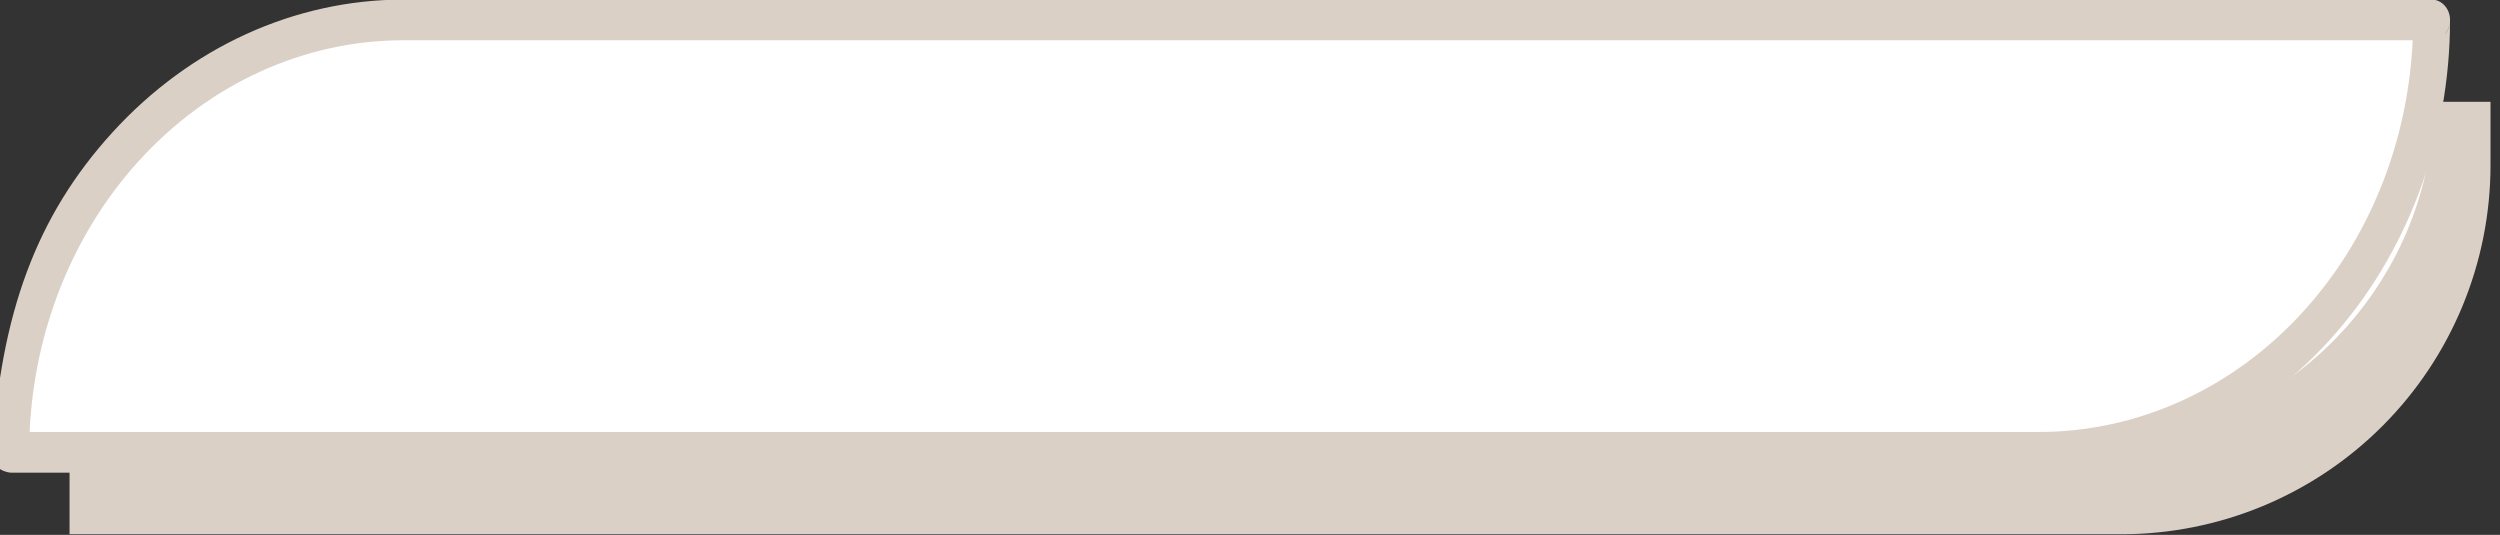
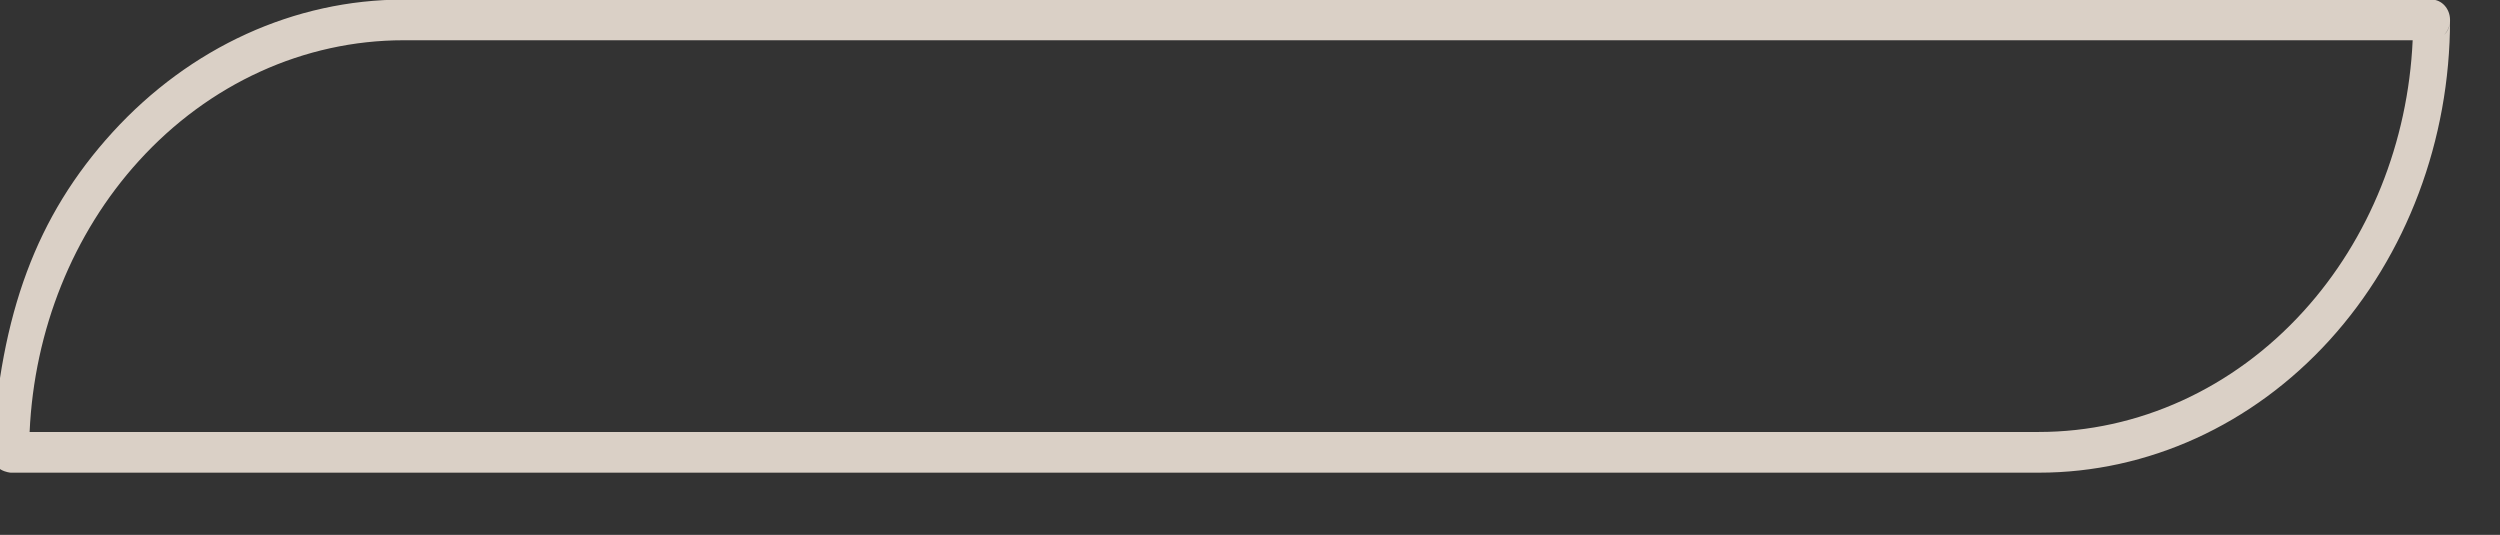
<svg xmlns="http://www.w3.org/2000/svg" clip-rule="evenodd" fill="#000000" fill-rule="evenodd" height="101.3" preserveAspectRatio="xMidYMid meet" stroke-linejoin="round" stroke-miterlimit="2" version="1" viewBox="13.2 212.9 473.5 101.3" width="473.5" zoomAndPan="magnify">
  <rect x="13.2" y="212.9" width="473.5" height="101.3" fill="#333333" stroke="none" />
  <g>
    <g>
      <path d="M0 0H500V500H0z" fill="none" />
      <g>
        <g>
          <g>
            <g>
              <g>
                <g id="change1_2">
-                   <path d="M4155,929.867L3988.77,929.867C3984.06,929.867 3979.54,935.231 3976.2,944.779C3972.87,954.327 3971,967.276 3971,980.779L3971,1024L4126.94,1024C4134.39,1024 4141.52,1015.53 4146.78,1000.46C4152.04,985.389 4155,964.948 4155,943.633L4155,929.867Z" fill="#dad0c6" transform="matrix(2.492 0 0 .87 -9869.358 -576.797)" />
-                 </g>
+                   </g>
                <g id="change2_1">
-                   <path d="M4155,929.867L4001.09,929.867C3993.11,929.867 3985.45,939.224 3979.81,955.88C3974.17,972.536 3971,995.127 3971,1018.68L3971,1024L4128.72,1024C4143.23,1024 4155,989.269 4155,946.426L4155,929.867Z" fill="#ffffff" transform="matrix(2.502 0 0 .848 -9921.568 -571.461)" />
-                 </g>
+                   </g>
                <g id="change1_1">
                  <path d="M4156.4,929.869C4156.4,931.151 4156.23,932.306 4155.95,933.114C4156.2,932.459 4156.4,931.443 4156.4,929.869C4156.4,956.008 4153.11,981.077 4147.25,999.56C4141.39,1018.04 4133.44,1028.43 4125.15,1028.43L3971,1028.43C3971,1028.43 3969.51,1028.17 3969.6,1024C3970.24,993.929 3972.92,972.614 3978.75,954.307C3984.64,935.832 3992.57,925.44 4000.86,925.44L4155,925.44C4155.77,925.44 4156.4,927.424 4156.4,929.869ZM3972.44,1019.57L4125.15,1019.57C4132.69,1019.57 4139.93,1010.12 4145.26,993.3C4150.27,977.523 4153.21,956.474 4153.56,934.294L4000.86,934.294C3993.31,934.294 3986.07,943.745 3980.74,960.568C3975.73,976.344 3972.79,997.393 3972.44,1019.57Z" fill="#dad0c6" transform="matrix(2.492 0 0 .87 -9880.512 -592.311)" />
                </g>
              </g>
            </g>
          </g>
        </g>
      </g>
    </g>
  </g>
</svg>